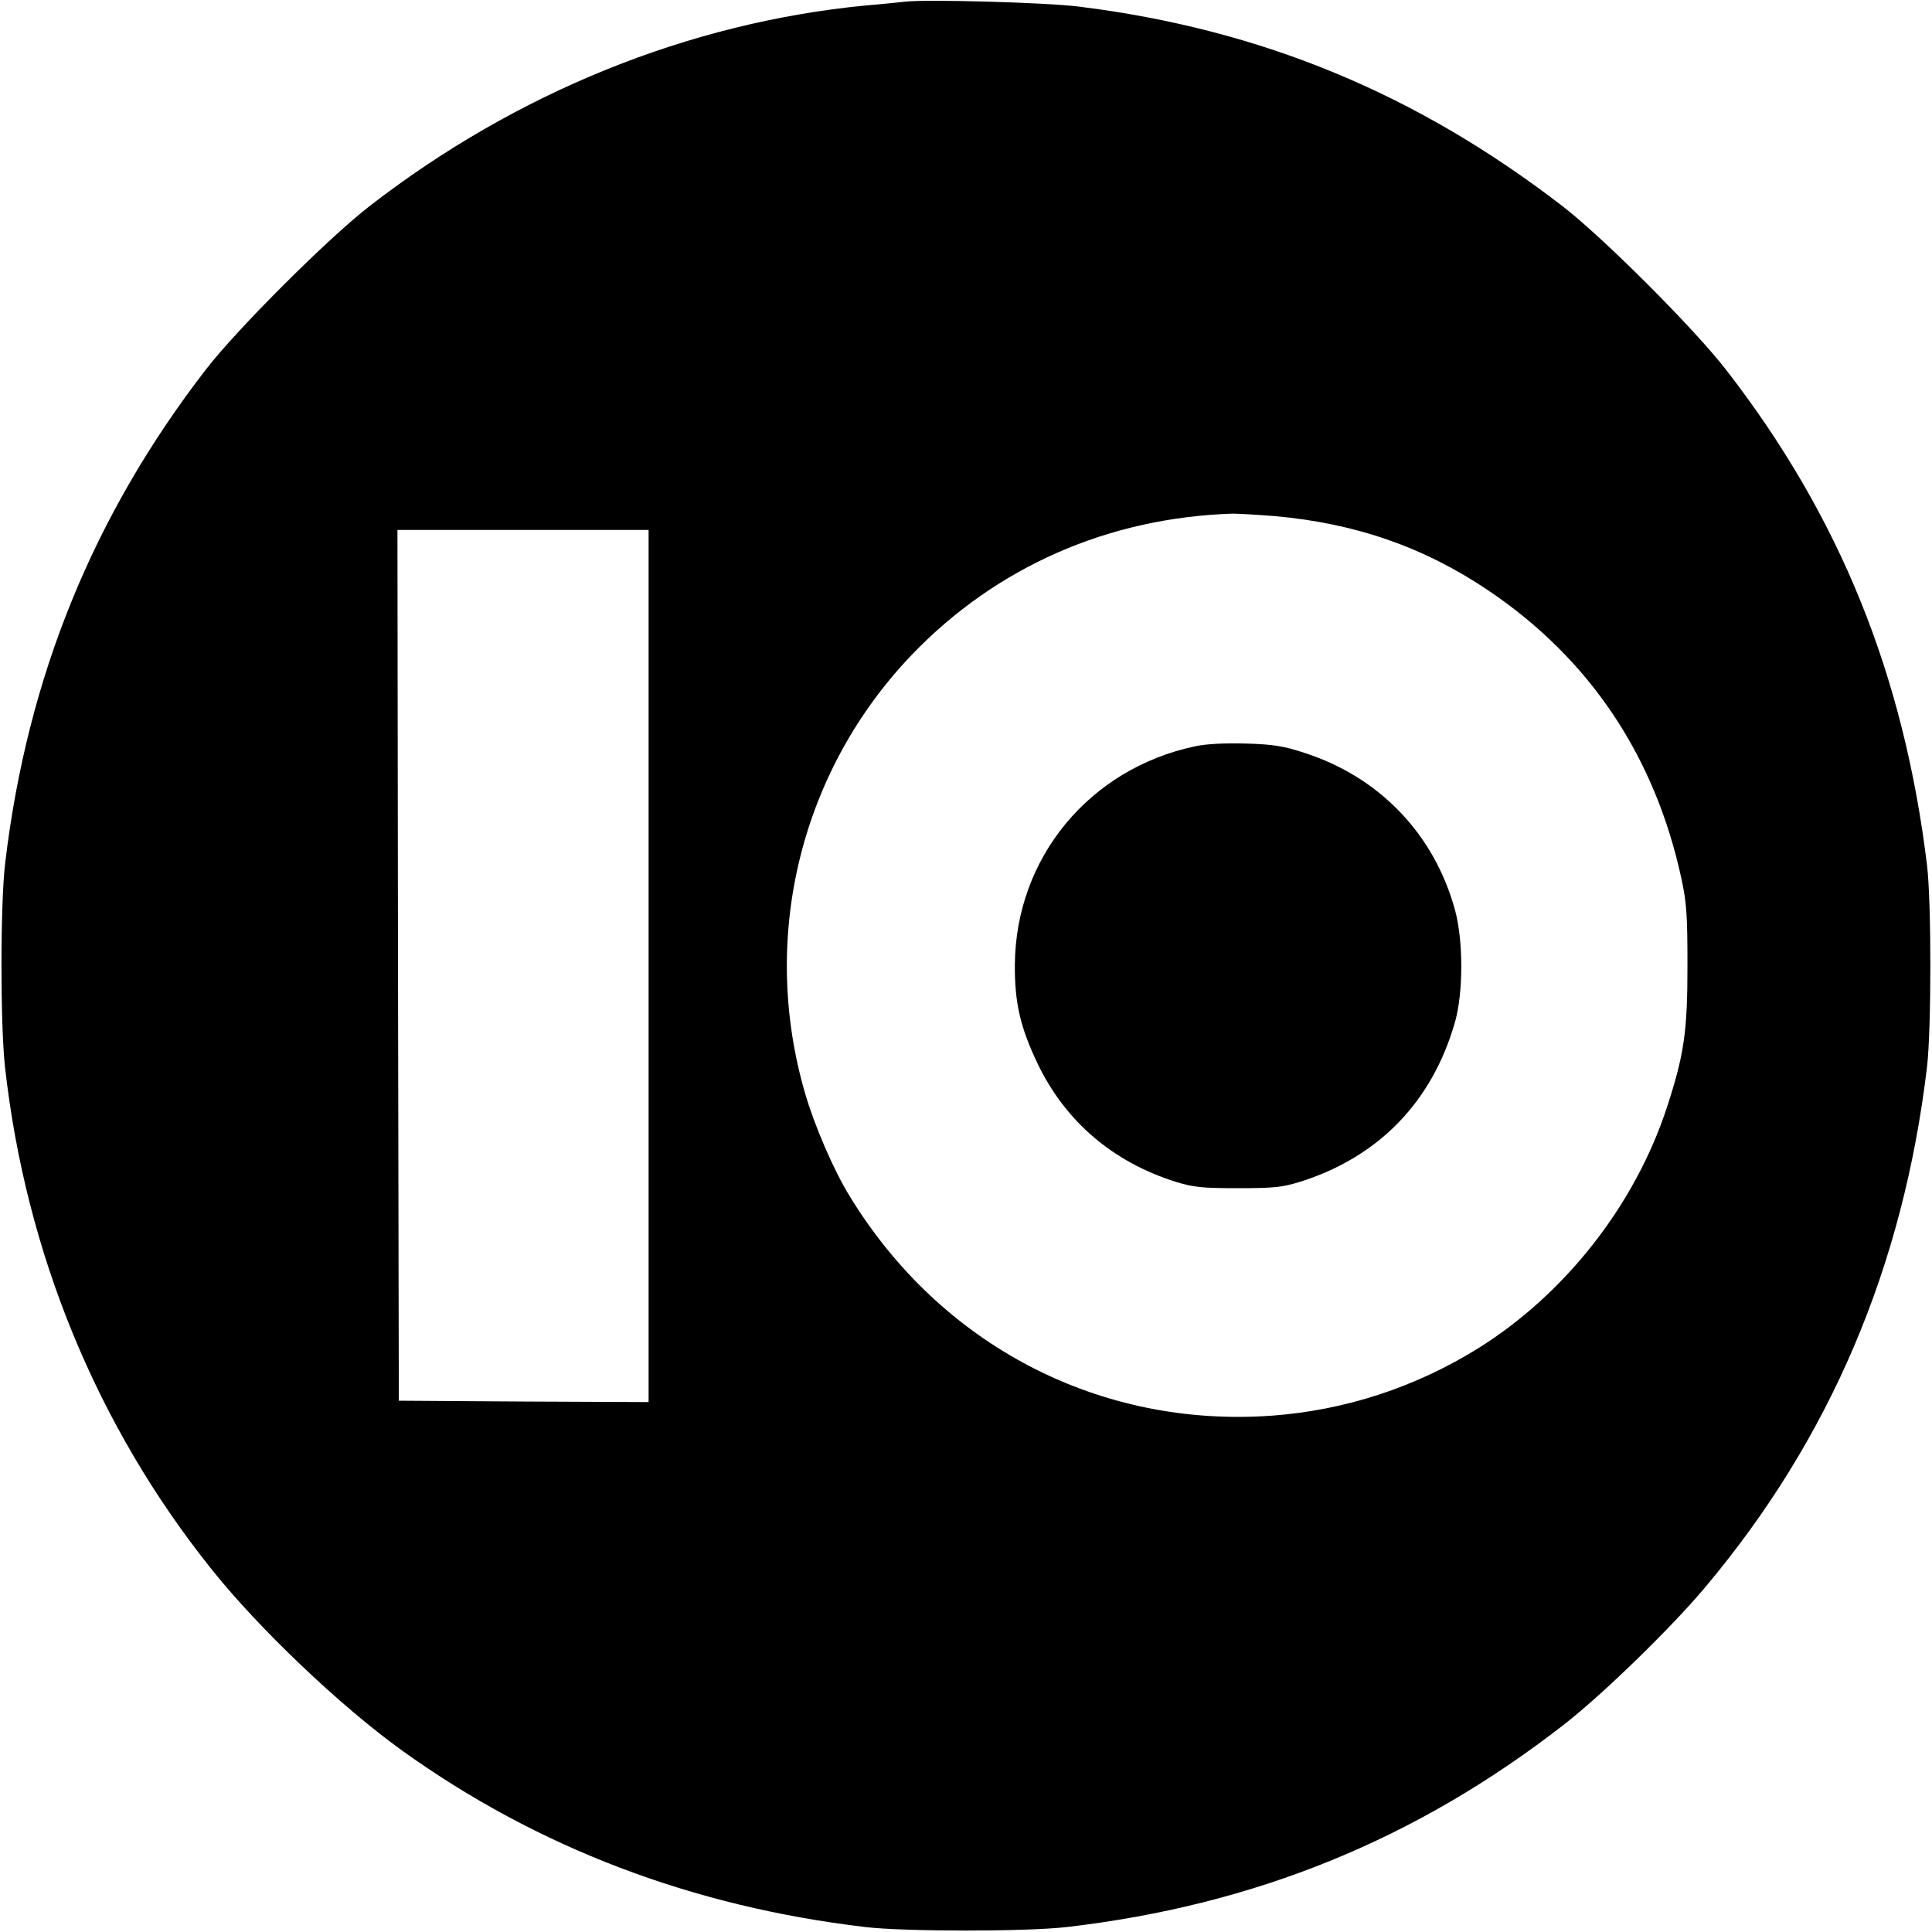
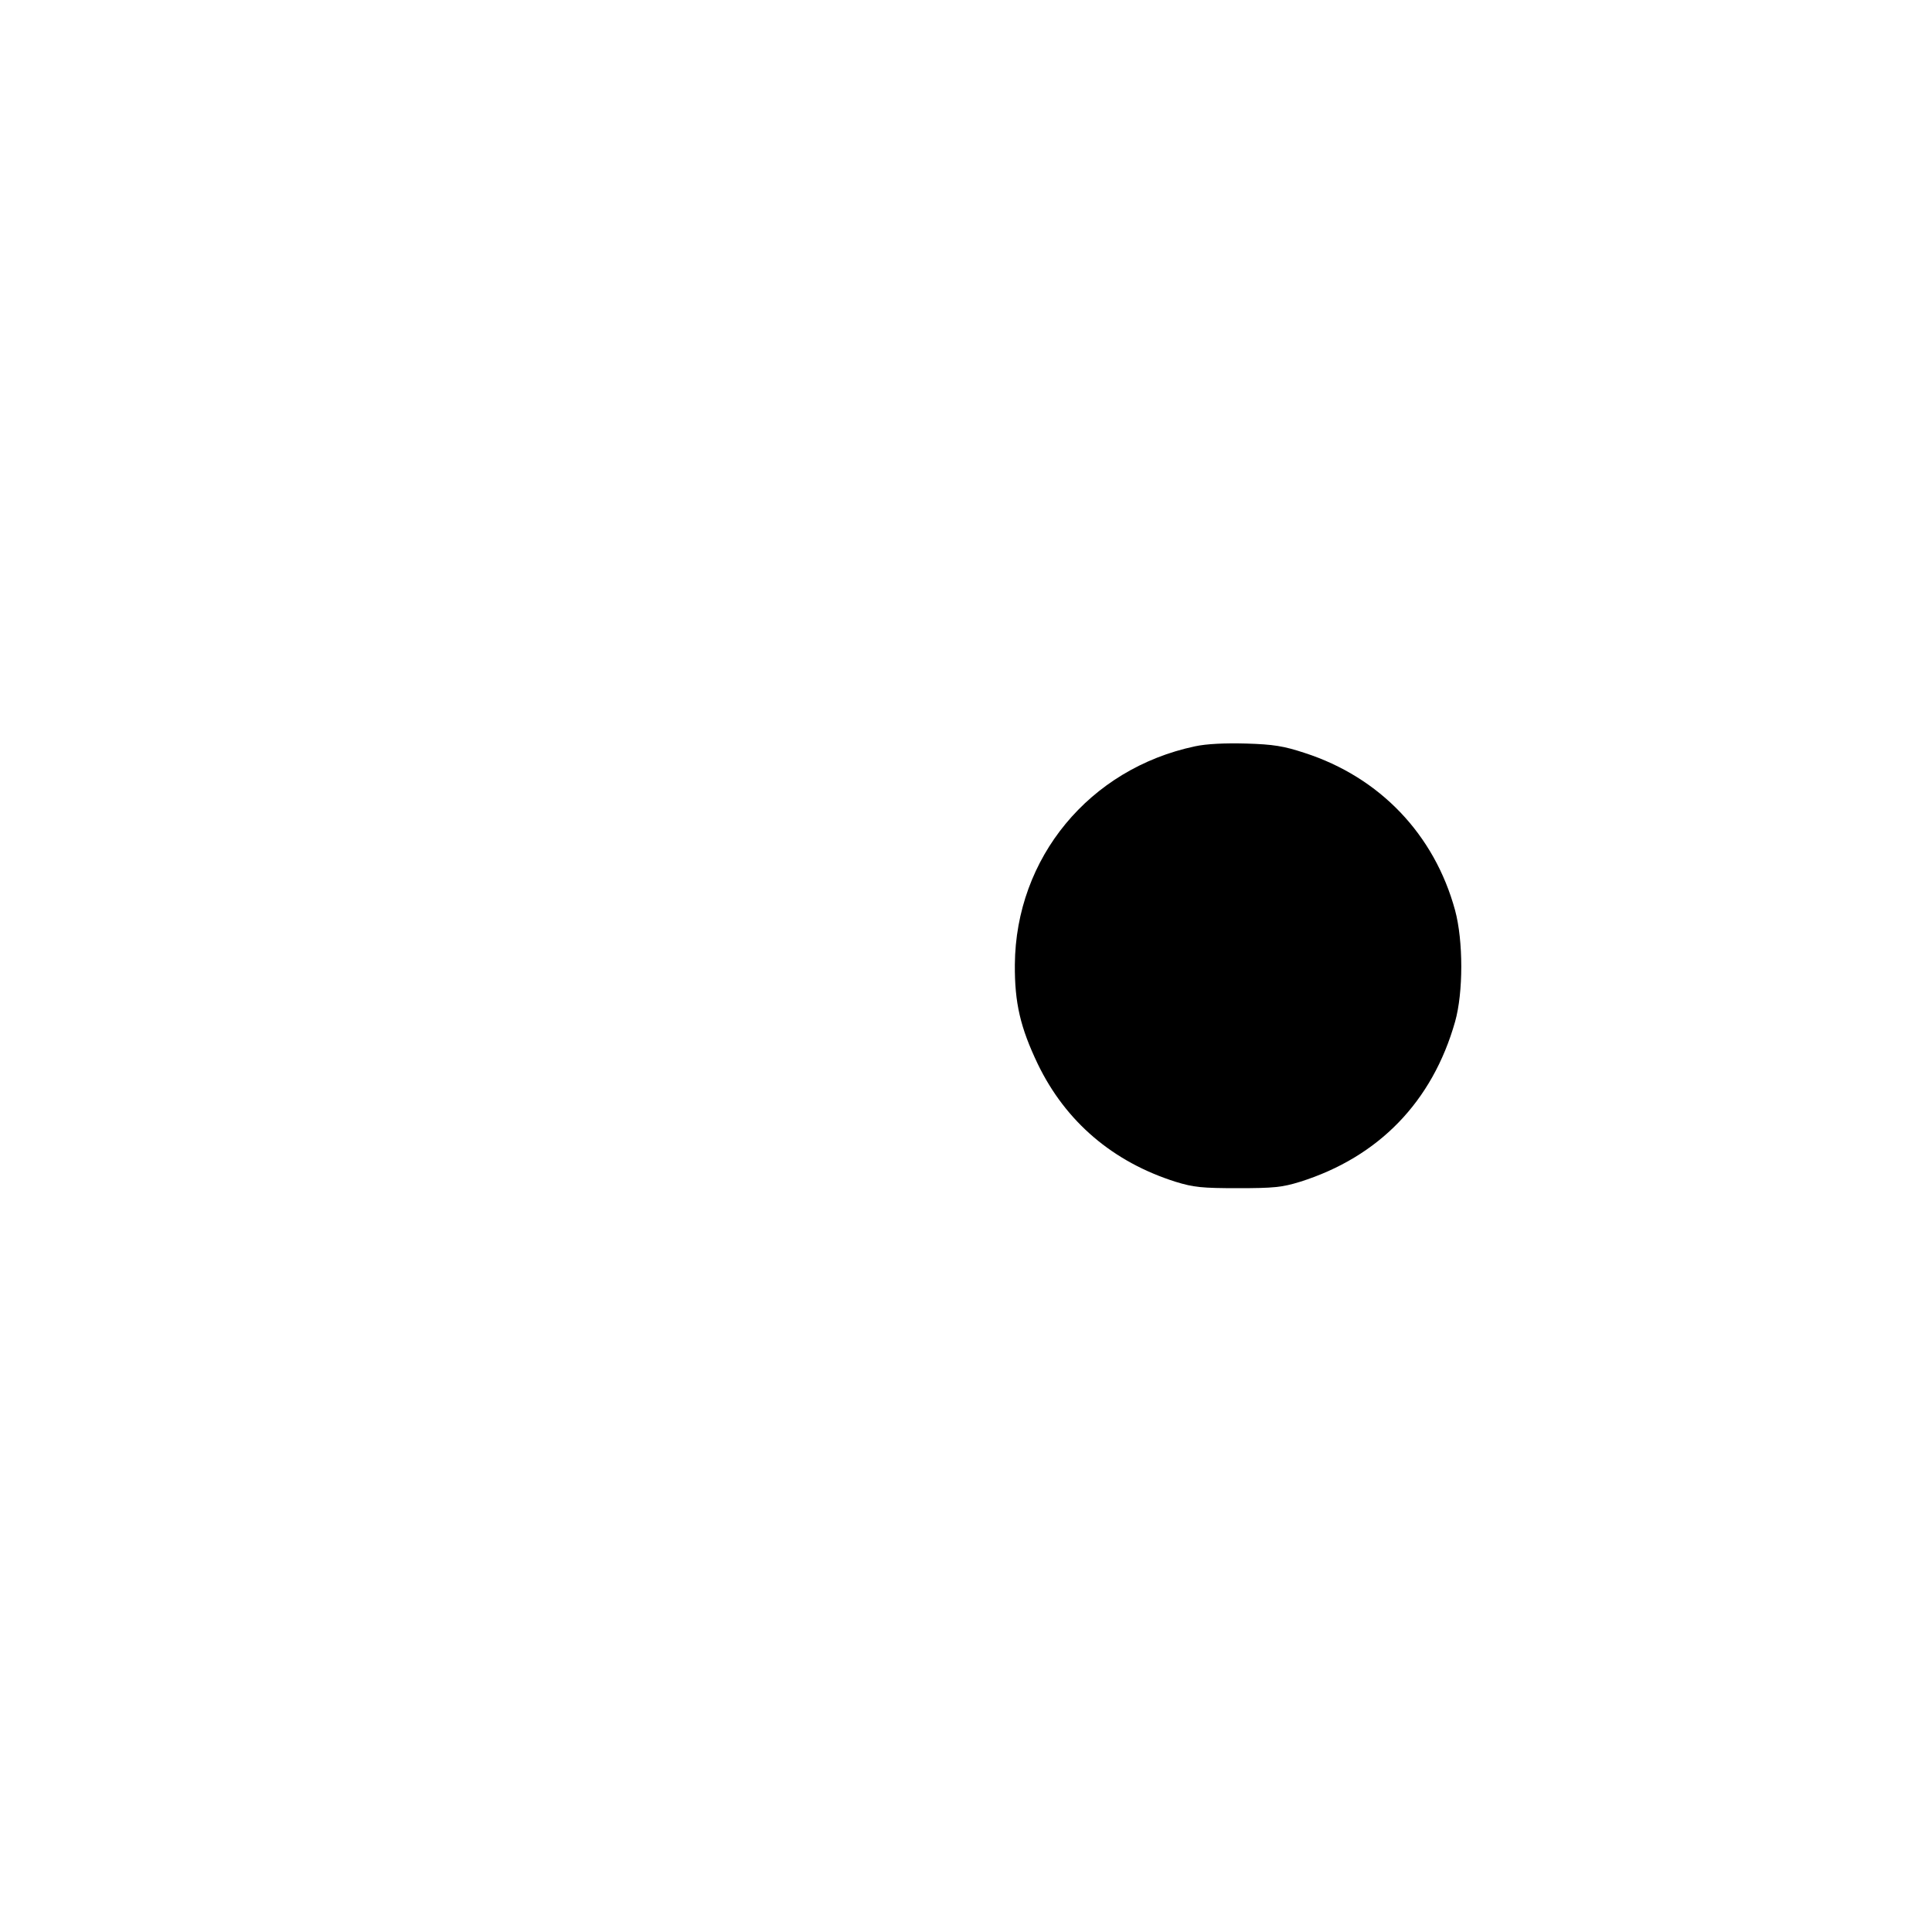
<svg xmlns="http://www.w3.org/2000/svg" version="1.0" width="700pt" height="700pt" viewBox="0 0 700 700" preserveAspectRatio="xMidYMid meet">
  <g transform="translate(0,700) scale(0.1,-0.1)" fill="#000000" stroke="none">
-     <path d="M3280 6994 c-19 -2 -84 -9 -145 -14 -639 -62 -1264 -315 -1795 -726 -149 -115 -481 -446 -595 -594 -408 -529 -646 -1114 -726 -1785 -18 -145 -18 -585 -1 -740 75 -673 332 -1300 748 -1820 173 -217 468 -497 690 -657 490 -352 1052 -566 1679 -640 142 -17 586 -17 730 0 682 79 1268 318 1802 734 138 107 389 351 512 498 452 538 717 1161 803 1885 16 139 16 595 0 730 -84 690 -316 1264 -728 1795 -116 150 -447 481 -594 594 -530 408 -1092 640 -1750 722 -117 15 -552 27 -630 18z m1339 -1864 c292 -26 540 -112 773 -269 367 -247 604 -600 700 -1044 19 -87 22 -133 22 -317 0 -237 -12 -321 -74 -511 -116 -355 -369 -677 -684 -874 -227 -141 -480 -224 -745 -244 -625 -46 -1202 253 -1533 796 -58 94 -128 257 -162 375 -163 564 -15 1166 389 1587 305 317 709 495 1160 510 22 0 91 -4 154 -9z m-2269 -1630 l0 -1580 -452 2 -453 3 -3 1578 -2 1577 455 0 455 0 0 -1580z" />
    <path d="M4330 4296 c-383 -81 -650 -404 -653 -791 -1 -139 20 -228 83 -360 101 -209 272 -355 500 -427 65 -20 96 -23 225 -23 129 0 160 3 225 23 286 90 480 291 562 580 30 106 30 293 0 404 -75 275 -273 482 -545 570 -76 25 -113 31 -212 34 -78 2 -143 -1 -185 -10z" />
  </g>
</svg>